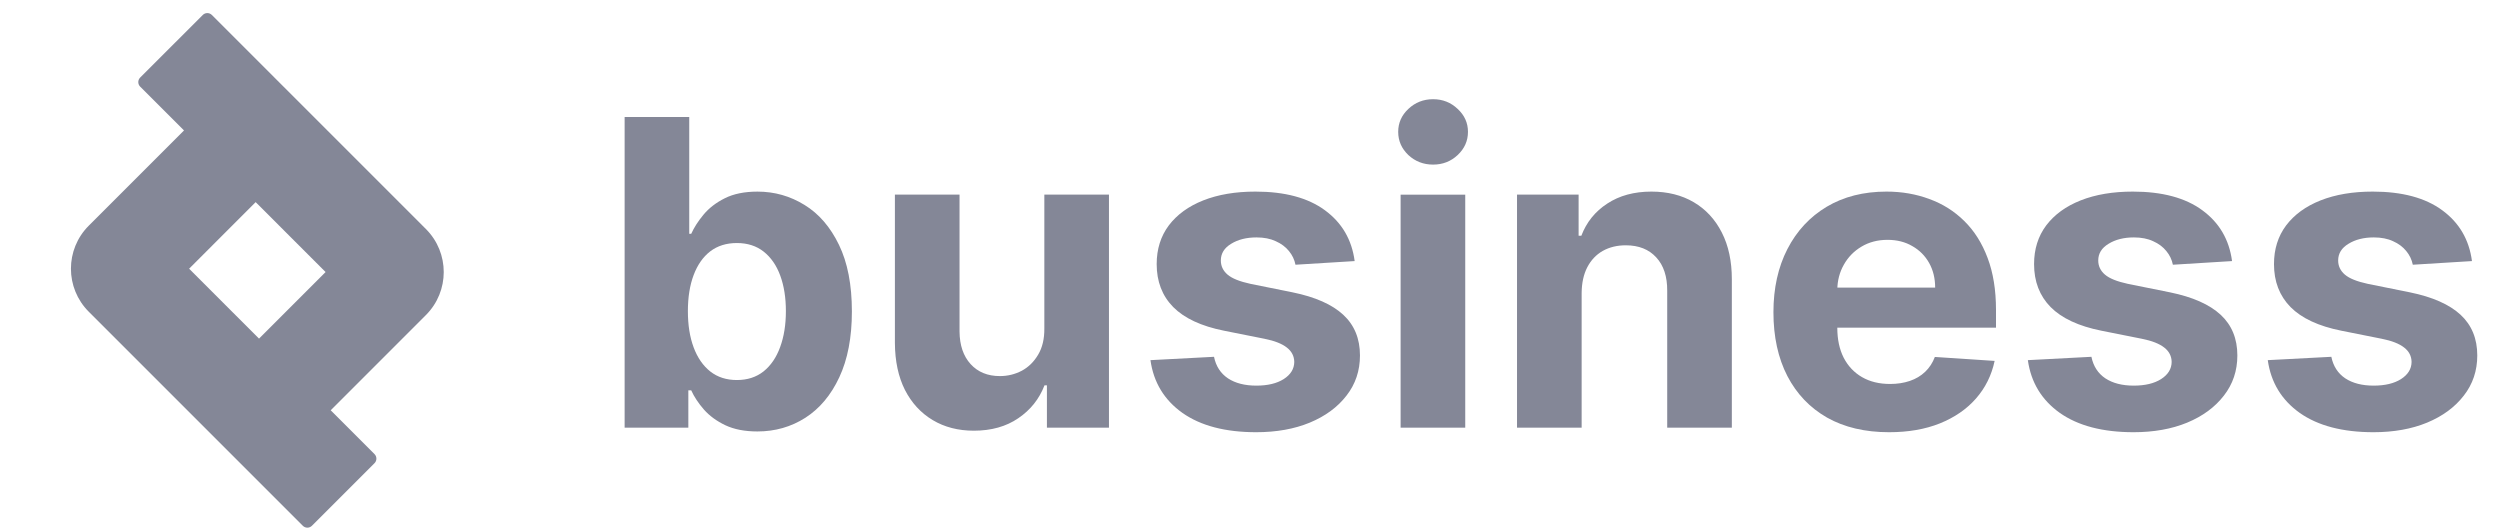
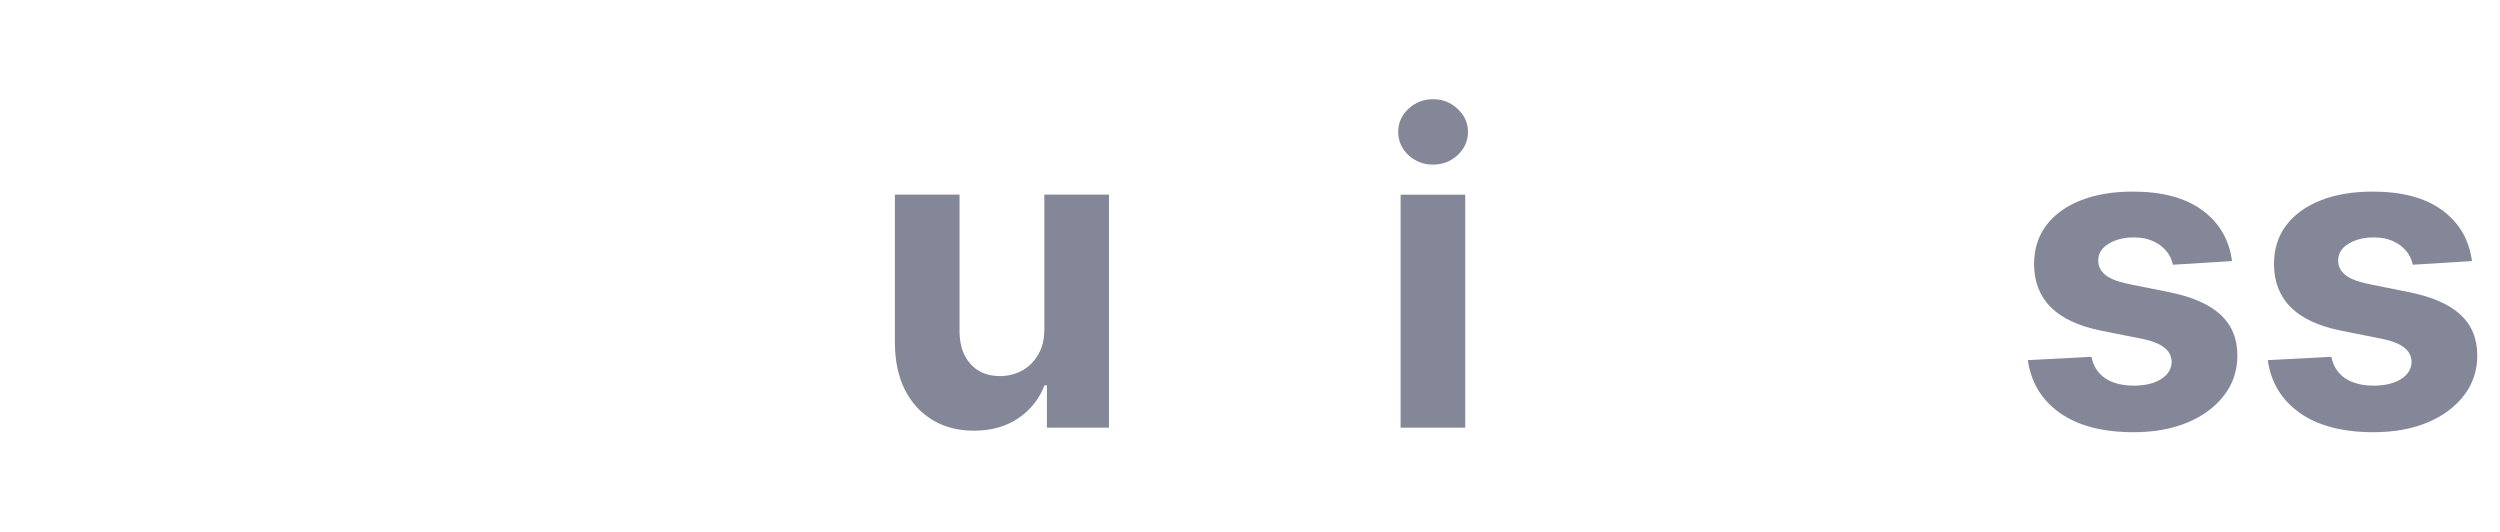
<svg xmlns="http://www.w3.org/2000/svg" width="155" height="33" viewBox="0 0 155 33" fill="none">
  <path d="M153.262 16.187L149.594 16.413C149.531 16.099 149.396 15.817 149.189 15.566C148.982 15.309 148.71 15.105 148.371 14.955C148.039 14.798 147.64 14.72 147.176 14.72C146.556 14.72 146.032 14.851 145.606 15.115C145.179 15.372 144.966 15.716 144.966 16.149C144.966 16.494 145.104 16.786 145.38 17.024C145.656 17.262 146.129 17.453 146.8 17.598L149.415 18.125C150.82 18.413 151.867 18.877 152.557 19.517C153.246 20.156 153.591 20.996 153.591 22.037C153.591 22.984 153.312 23.815 152.754 24.53C152.202 25.245 151.444 25.803 150.478 26.204C149.518 26.599 148.412 26.797 147.158 26.797C145.245 26.797 143.721 26.399 142.586 25.602C141.458 24.8 140.796 23.709 140.602 22.329L144.543 22.122C144.662 22.705 144.95 23.15 145.408 23.458C145.866 23.759 146.452 23.909 147.167 23.909C147.869 23.909 148.434 23.774 148.86 23.505C149.293 23.229 149.512 22.875 149.518 22.442C149.512 22.078 149.359 21.78 149.058 21.548C148.757 21.31 148.293 21.128 147.665 21.003L145.163 20.504C143.753 20.222 142.702 19.733 142.012 19.037C141.329 18.341 140.987 17.453 140.987 16.375C140.987 15.447 141.238 14.647 141.74 13.976C142.248 13.306 142.959 12.788 143.875 12.425C144.797 12.061 145.875 11.879 147.111 11.879C148.935 11.879 150.371 12.265 151.418 13.036C152.472 13.807 153.086 14.857 153.262 16.187Z" fill="#848797" />
  <path d="M138.387 16.187L134.719 16.413C134.656 16.099 134.521 15.817 134.314 15.566C134.107 15.309 133.835 15.105 133.496 14.955C133.164 14.798 132.765 14.72 132.301 14.72C131.681 14.72 131.157 14.851 130.731 15.115C130.304 15.372 130.091 15.716 130.091 16.149C130.091 16.494 130.229 16.786 130.505 17.024C130.781 17.262 131.254 17.453 131.925 17.598L134.54 18.125C135.945 18.413 136.992 18.877 137.682 19.517C138.371 20.156 138.716 20.996 138.716 22.037C138.716 22.984 138.437 23.815 137.879 24.53C137.327 25.245 136.569 25.803 135.603 26.204C134.643 26.599 133.537 26.797 132.283 26.797C130.37 26.797 128.846 26.399 127.711 25.602C126.583 24.8 125.921 23.709 125.727 22.329L129.668 22.122C129.787 22.705 130.075 23.15 130.533 23.458C130.991 23.759 131.577 23.909 132.292 23.909C132.994 23.909 133.559 23.774 133.985 23.505C134.418 23.229 134.637 22.875 134.643 22.442C134.637 22.078 134.484 21.78 134.183 21.548C133.882 21.31 133.418 21.128 132.79 21.003L130.288 20.504C128.878 20.222 127.827 19.733 127.137 19.037C126.454 18.341 126.112 17.453 126.112 16.375C126.112 15.447 126.363 14.647 126.865 13.976C127.373 13.306 128.084 12.788 129 12.425C129.922 12.061 131 11.879 132.235 11.879C134.06 11.879 135.496 12.265 136.543 13.036C137.597 13.807 138.211 14.857 138.387 16.187Z" fill="#848797" />
-   <path d="M117.12 26.797C115.634 26.797 114.355 26.496 113.283 25.894C112.217 25.286 111.395 24.427 110.818 23.317C110.242 22.2 109.953 20.88 109.953 19.357C109.953 17.87 110.242 16.566 110.818 15.444C111.395 14.321 112.207 13.447 113.255 12.819C114.308 12.192 115.543 11.879 116.961 11.879C117.914 11.879 118.801 12.033 119.622 12.34C120.45 12.641 121.171 13.095 121.786 13.704C122.407 14.312 122.889 15.077 123.234 15.999C123.579 16.914 123.752 17.986 123.752 19.216V20.316H111.552V17.833H119.98C119.98 17.256 119.854 16.745 119.604 16.3C119.353 15.854 119.005 15.507 118.56 15.256C118.121 14.999 117.61 14.87 117.026 14.87C116.418 14.87 115.879 15.011 115.409 15.293C114.945 15.569 114.581 15.942 114.317 16.413C114.054 16.877 113.919 17.394 113.913 17.965V20.326C113.913 21.04 114.045 21.658 114.308 22.178C114.578 22.699 114.957 23.1 115.446 23.382C115.935 23.665 116.515 23.806 117.186 23.806C117.632 23.806 118.039 23.743 118.409 23.618C118.779 23.492 119.096 23.304 119.359 23.053C119.622 22.802 119.823 22.495 119.961 22.131L123.667 22.376C123.479 23.266 123.093 24.044 122.51 24.709C121.933 25.367 121.187 25.881 120.271 26.251C119.362 26.615 118.312 26.797 117.12 26.797Z" fill="#848797" />
-   <path d="M98.062 18.162V26.515H94.055V12.067H97.874V14.616H98.043C98.363 13.776 98.899 13.111 99.651 12.622C100.404 12.127 101.316 11.879 102.388 11.879C103.392 11.879 104.266 12.098 105.013 12.537C105.759 12.976 106.339 13.603 106.753 14.418C107.167 15.227 107.374 16.193 107.374 17.316V26.515H103.367V18.03C103.373 17.146 103.147 16.456 102.689 15.961C102.232 15.459 101.601 15.209 100.799 15.209C100.259 15.209 99.783 15.325 99.369 15.557C98.962 15.789 98.642 16.127 98.41 16.573C98.184 17.011 98.068 17.541 98.062 18.162Z" fill="#848797" />
  <path d="M86.838 26.515V12.068H90.845V26.515H86.838ZM88.851 10.205C88.255 10.205 87.744 10.008 87.318 9.613C86.898 9.211 86.688 8.732 86.688 8.174C86.688 7.622 86.898 7.148 87.318 6.753C87.744 6.352 88.255 6.151 88.851 6.151C89.447 6.151 89.954 6.352 90.375 6.753C90.801 7.148 91.014 7.622 91.014 8.174C91.014 8.732 90.801 9.211 90.375 9.613C89.954 10.008 89.447 10.205 88.851 10.205Z" fill="#848797" />
-   <path d="M83.989 16.187L80.32 16.413C80.257 16.099 80.123 15.817 79.916 15.566C79.709 15.309 79.436 15.105 79.097 14.955C78.765 14.798 78.367 14.72 77.903 14.72C77.282 14.72 76.758 14.851 76.332 15.115C75.906 15.372 75.692 15.716 75.692 16.149C75.692 16.494 75.83 16.786 76.106 17.024C76.382 17.262 76.856 17.453 77.527 17.598L80.141 18.125C81.546 18.413 82.593 18.877 83.283 19.517C83.973 20.156 84.318 20.996 84.318 22.037C84.318 22.984 84.039 23.815 83.481 24.53C82.929 25.245 82.17 25.803 81.204 26.204C80.245 26.599 79.138 26.797 77.884 26.797C75.972 26.797 74.448 26.399 73.313 25.602C72.184 24.8 71.522 23.709 71.328 22.329L75.269 22.122C75.388 22.705 75.677 23.15 76.135 23.458C76.592 23.759 77.179 23.909 77.894 23.909C78.596 23.909 79.16 23.774 79.587 23.505C80.019 23.229 80.239 22.875 80.245 22.442C80.239 22.078 80.085 21.78 79.784 21.548C79.483 21.31 79.019 21.128 78.392 21.003L75.89 20.504C74.479 20.222 73.429 19.733 72.739 19.037C72.055 18.341 71.714 17.453 71.714 16.375C71.714 15.447 71.965 14.647 72.466 13.976C72.974 13.306 73.686 12.788 74.601 12.425C75.523 12.061 76.602 11.879 77.837 11.879C79.662 11.879 81.098 12.265 82.145 13.036C83.198 13.807 83.813 14.857 83.989 16.187Z" fill="#848797" />
  <path d="M64.749 20.363V12.067H68.756V26.515H64.909V23.891H64.759C64.433 24.737 63.89 25.418 63.131 25.932C62.379 26.446 61.46 26.703 60.376 26.703C59.41 26.703 58.56 26.484 57.827 26.045C57.093 25.606 56.519 24.982 56.105 24.173C55.698 23.364 55.491 22.395 55.484 21.266V12.067H59.491V20.552C59.498 21.404 59.727 22.078 60.178 22.574C60.629 23.069 61.235 23.317 61.993 23.317C62.476 23.317 62.928 23.207 63.348 22.988C63.768 22.762 64.106 22.43 64.364 21.991C64.627 21.552 64.755 21.009 64.749 20.363Z" fill="#848797" />
-   <path d="M38.727 26.515V7.252H42.733V14.495H42.856C43.031 14.106 43.285 13.711 43.618 13.309C43.956 12.902 44.395 12.563 44.934 12.294C45.48 12.018 46.157 11.88 46.966 11.88C48.02 11.88 48.992 12.156 49.882 12.707C50.773 13.253 51.484 14.078 52.017 15.181C52.55 16.279 52.817 17.655 52.817 19.31C52.817 20.922 52.556 22.283 52.036 23.393C51.522 24.496 50.819 25.333 49.929 25.904C49.045 26.468 48.054 26.75 46.957 26.75C46.179 26.75 45.518 26.622 44.972 26.365C44.433 26.108 43.991 25.785 43.646 25.396C43.301 25.001 43.038 24.603 42.856 24.201H42.677V26.515H38.727ZM42.649 19.292C42.649 20.151 42.768 20.9 43.006 21.54C43.245 22.179 43.59 22.678 44.041 23.035C44.492 23.386 45.041 23.562 45.687 23.562C46.339 23.562 46.891 23.383 47.342 23.026C47.794 22.662 48.136 22.16 48.368 21.521C48.606 20.875 48.725 20.132 48.725 19.292C48.725 18.458 48.609 17.724 48.377 17.091C48.145 16.457 47.803 15.962 47.352 15.604C46.9 15.247 46.345 15.068 45.687 15.068C45.035 15.068 44.483 15.241 44.032 15.586C43.586 15.931 43.245 16.42 43.006 17.053C42.768 17.686 42.649 18.433 42.649 19.292Z" fill="#848797" />
-   <path fill-rule="evenodd" clip-rule="evenodd" d="M15.851 12.532L20.186 16.867L16.059 20.994L11.725 16.659L15.851 12.532ZM11.408 8.088L8.69 5.371C8.535 5.216 8.535 4.964 8.69 4.809L12.573 0.927C12.728 0.772 12.979 0.772 13.134 0.927L26.407 14.2C27.88 15.673 27.88 18.061 26.407 19.533L20.503 25.438L23.22 28.155C23.375 28.31 23.375 28.562 23.22 28.717L19.338 32.599C19.183 32.754 18.931 32.754 18.776 32.599L5.503 19.326C4.03 17.853 4.03 15.466 5.503 13.993L11.408 8.088Z" fill="#848797" />
</svg>